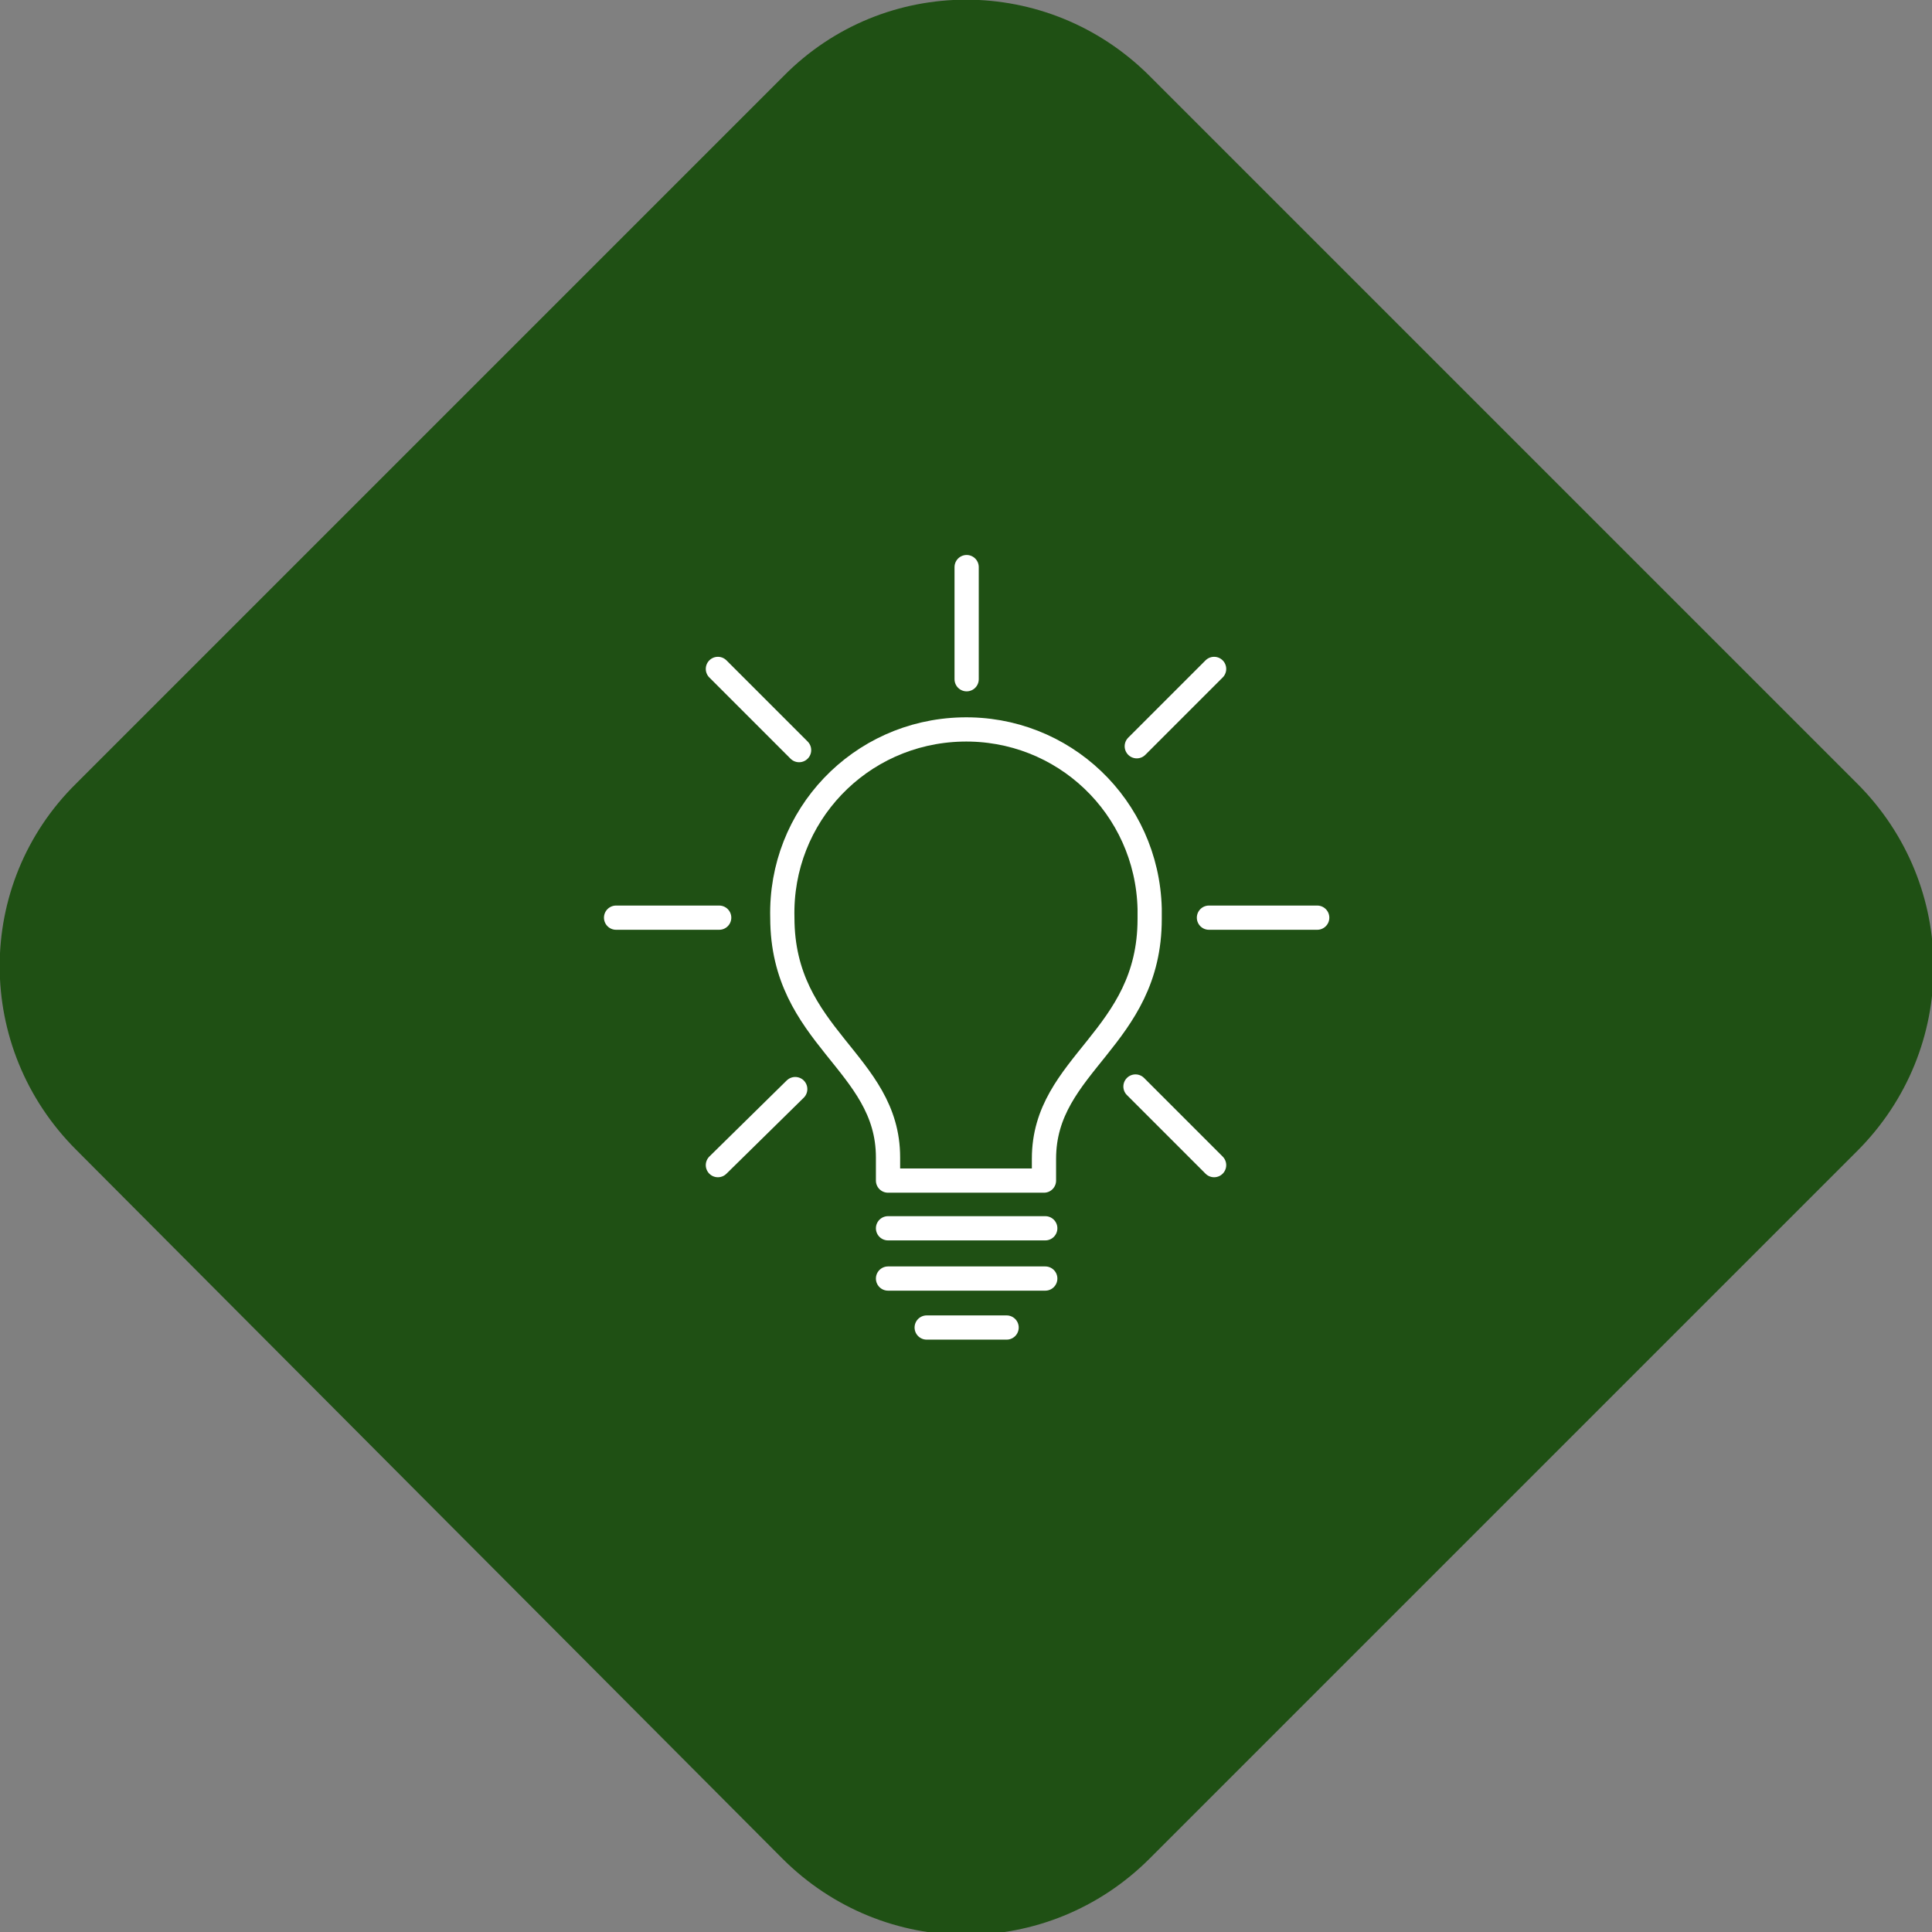
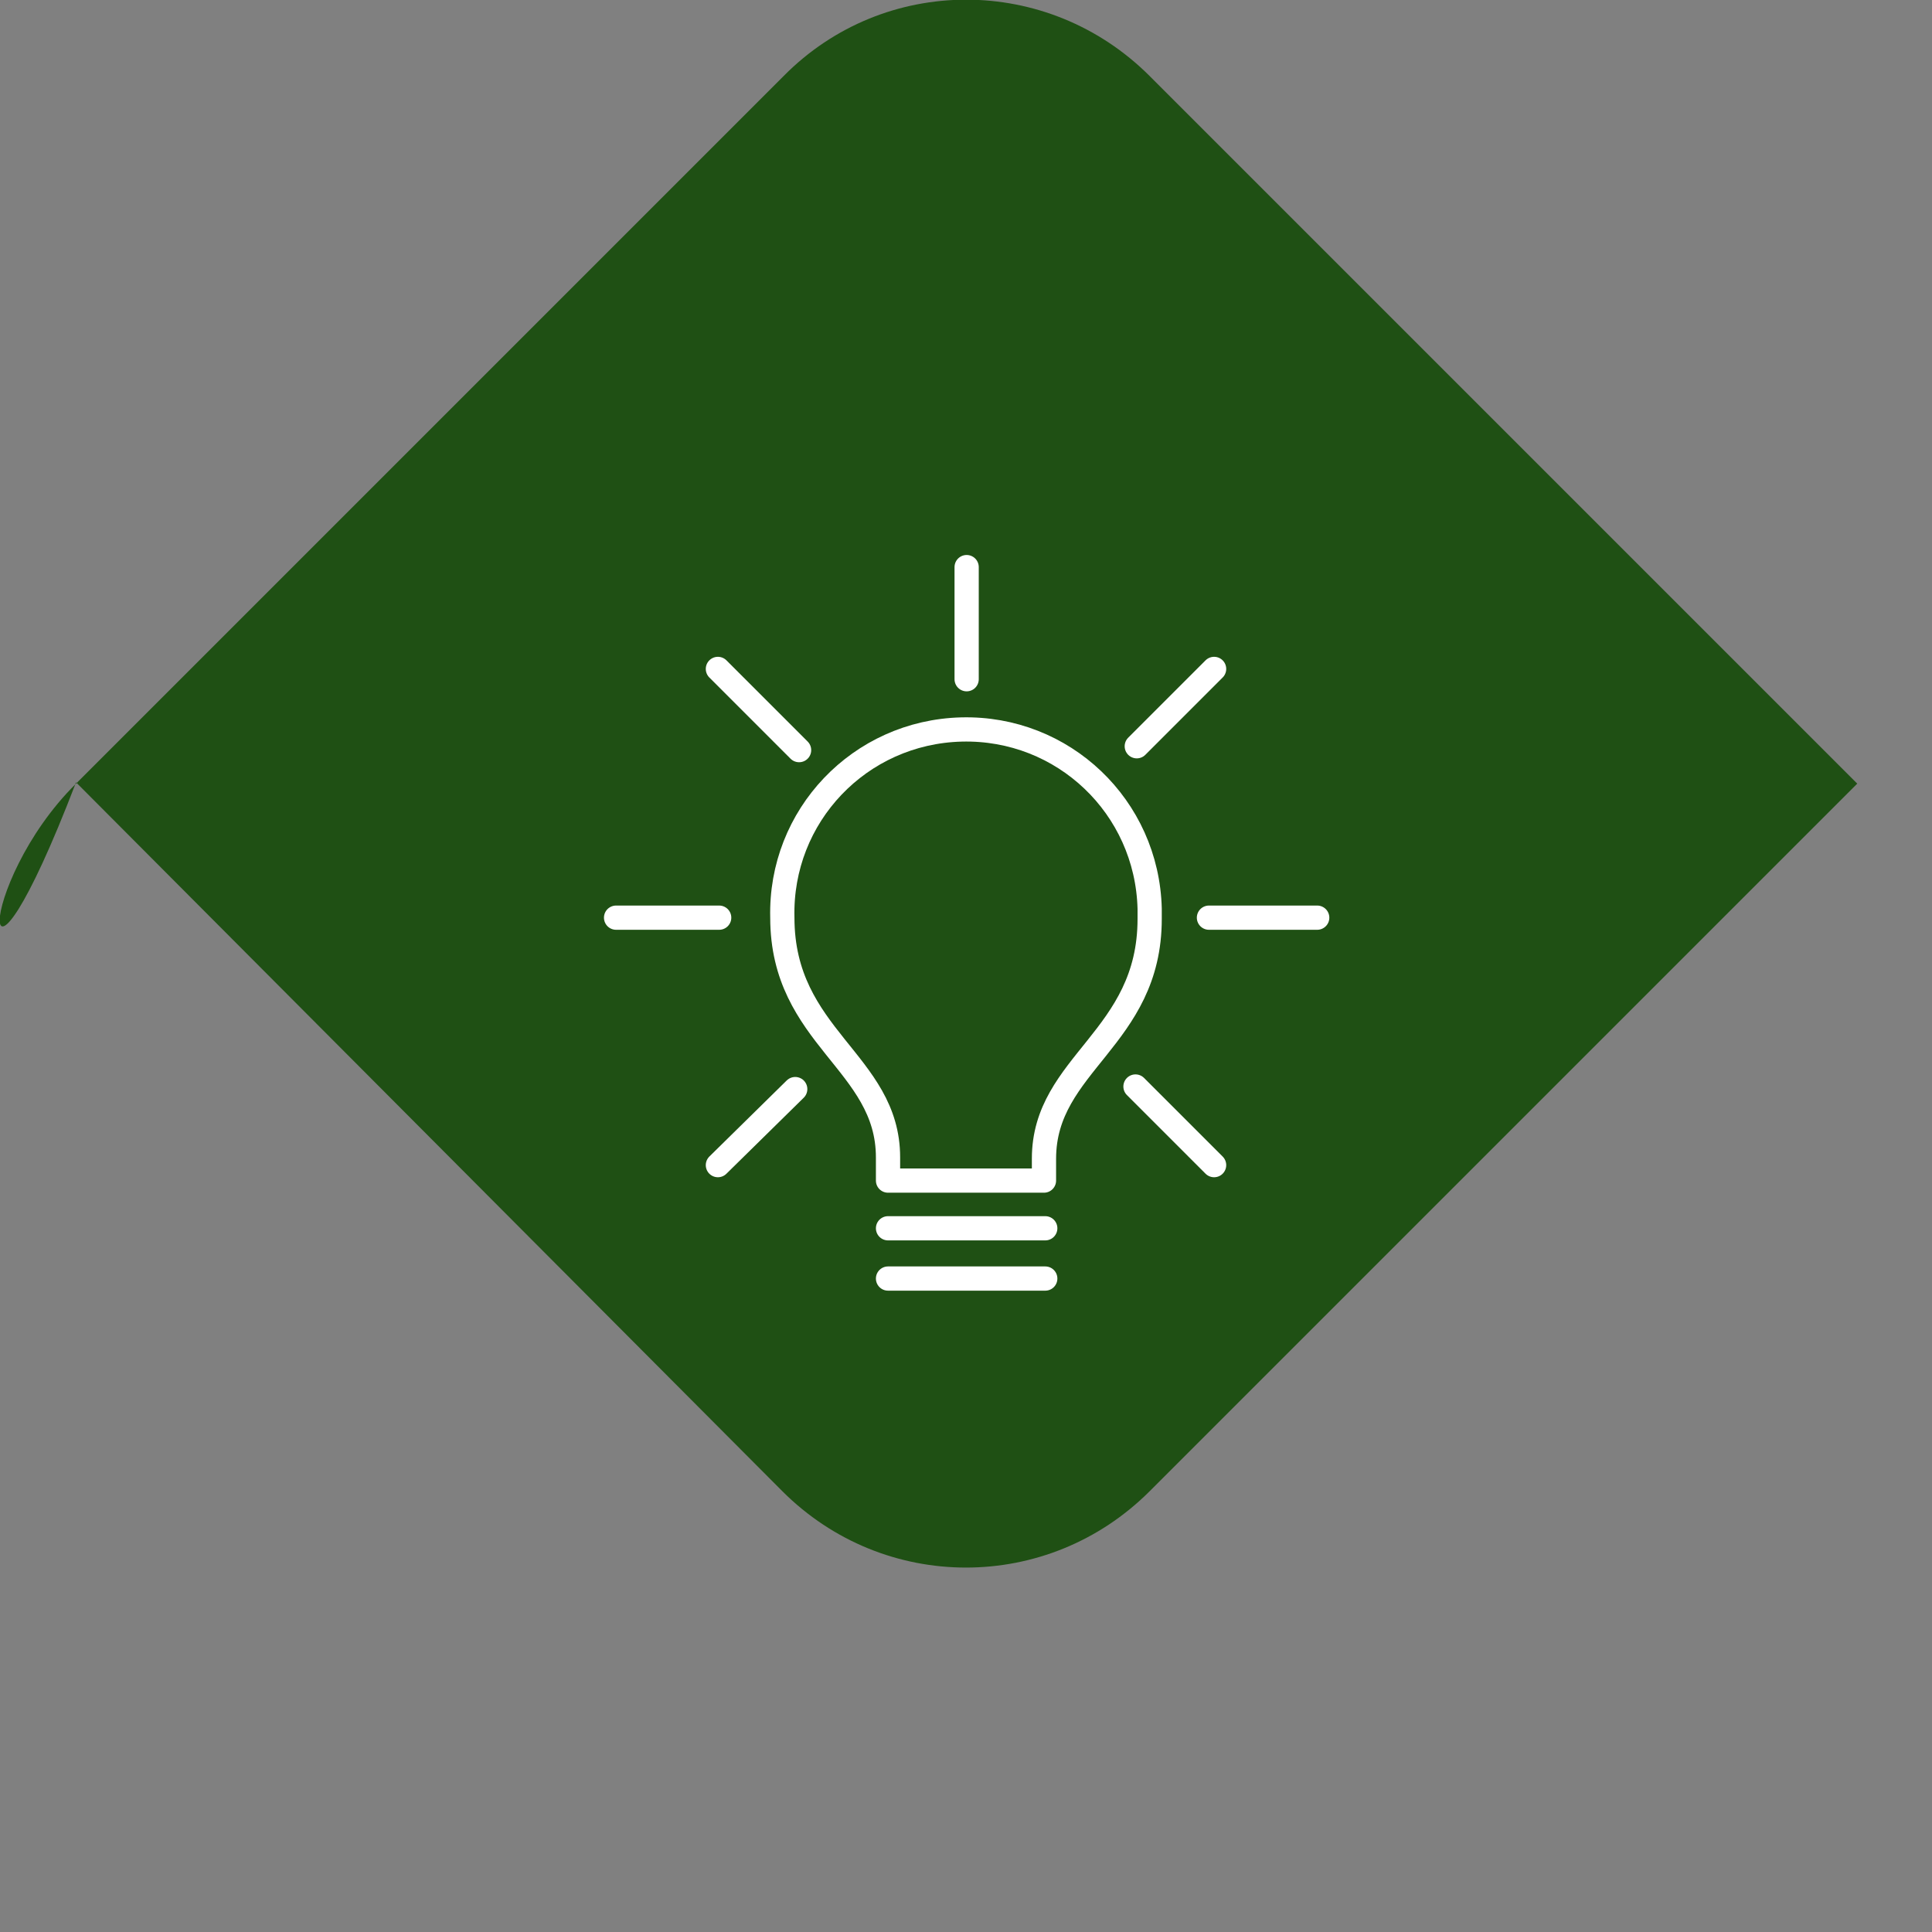
<svg xmlns="http://www.w3.org/2000/svg" version="1.1" id="Layer_1" x="0px" y="0px" viewBox="0 0 149.9 149.9" style="enable-background:new 0 0 149.9 149.9;" xml:space="preserve">
  <rect x="0" y="0" width="149.9" height="149.9" fill="#808080" stroke="none" />
  <style type="text/css"> .st0{fill:#1F5014;} .st1{fill:#1F5014;stroke:#FFFFFF;stroke-width:1.88;stroke-linecap:round;stroke-linejoin:round;} </style>
  <g id="Layer_2_1_">
    <g id="Layer_1-2">
-       <path class="st0" d="M5.9,60.8L60.8,5.9C68.6-2,81.3-2,89.2,5.9l54.9,54.9c7.9,7.9,7.9,20.6,0,28.5l-54.9,54.9 c-7.9,7.9-20.6,7.9-28.5,0l-54.8-55C-2,81.3-2,68.6,5.9,60.8z" />
+       <path class="st0" d="M5.9,60.8L60.8,5.9C68.6-2,81.3-2,89.2,5.9l54.9,54.9l-54.9,54.9 c-7.9,7.9-20.6,7.9-28.5,0l-54.8-55C-2,81.3-2,68.6,5.9,60.8z" />
      <line class="st1" x1="102.2" y1="71.2" x2="93.8" y2="71.2" />
      <line class="st1" x1="55.8" y1="71.2" x2="47.8" y2="71.2" />
      <line class="st1" x1="94.2" y1="51.9" x2="88.2" y2="57.9" />
      <line class="st1" x1="61.7" y1="84.5" x2="55.7" y2="90.4" />
      <line class="st1" x1="75" y1="44" x2="75" y2="52.7" />
      <line class="st1" x1="88.1" y1="84.3" x2="94.2" y2="90.4" />
      <line class="st1" x1="55.7" y1="51.9" x2="62" y2="58.2" />
      <path class="st1" d="M74.5,62.2c-4.7,0-8.5,3.8-8.5,8.5" />
      <line class="st1" x1="81.1" y1="95.3" x2="68.9" y2="95.3" />
      <line class="st1" x1="81.1" y1="99.2" x2="68.9" y2="99.2" />
      <path class="st1" d="M68.9,91.5v-1.7c0-7.4-8.2-9.3-8.2-18.6c-0.2-7.9,6-14.4,13.9-14.6s14.4,6,14.6,13.9c0,0.3,0,0.5,0,0.8 c0,9.3-8.2,11.2-8.2,18.6v1.7H68.9V91.5z" />
-       <line class="st1" x1="78.1" y1="103" x2="71.9" y2="103" />
    </g>
  </g>
</svg>